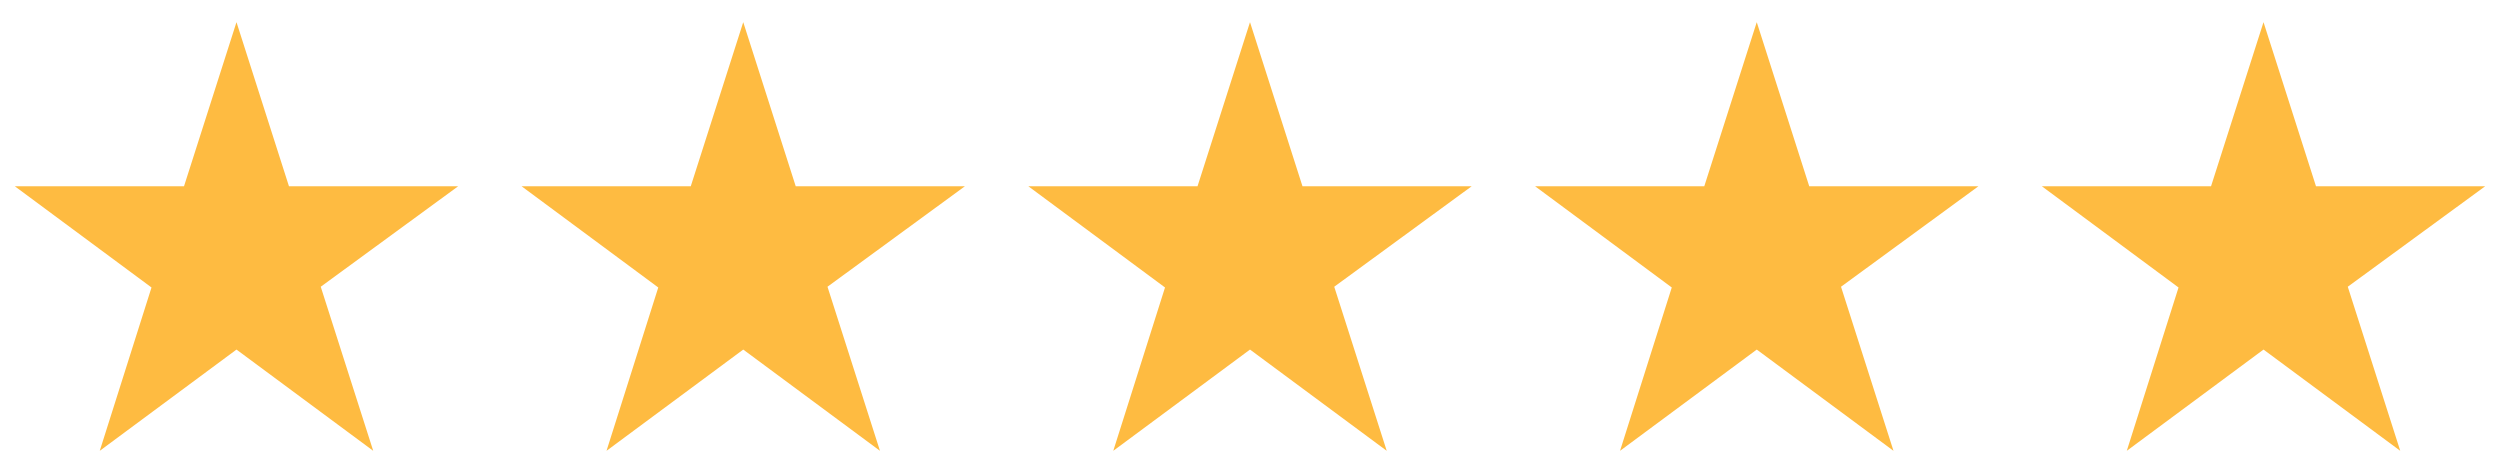
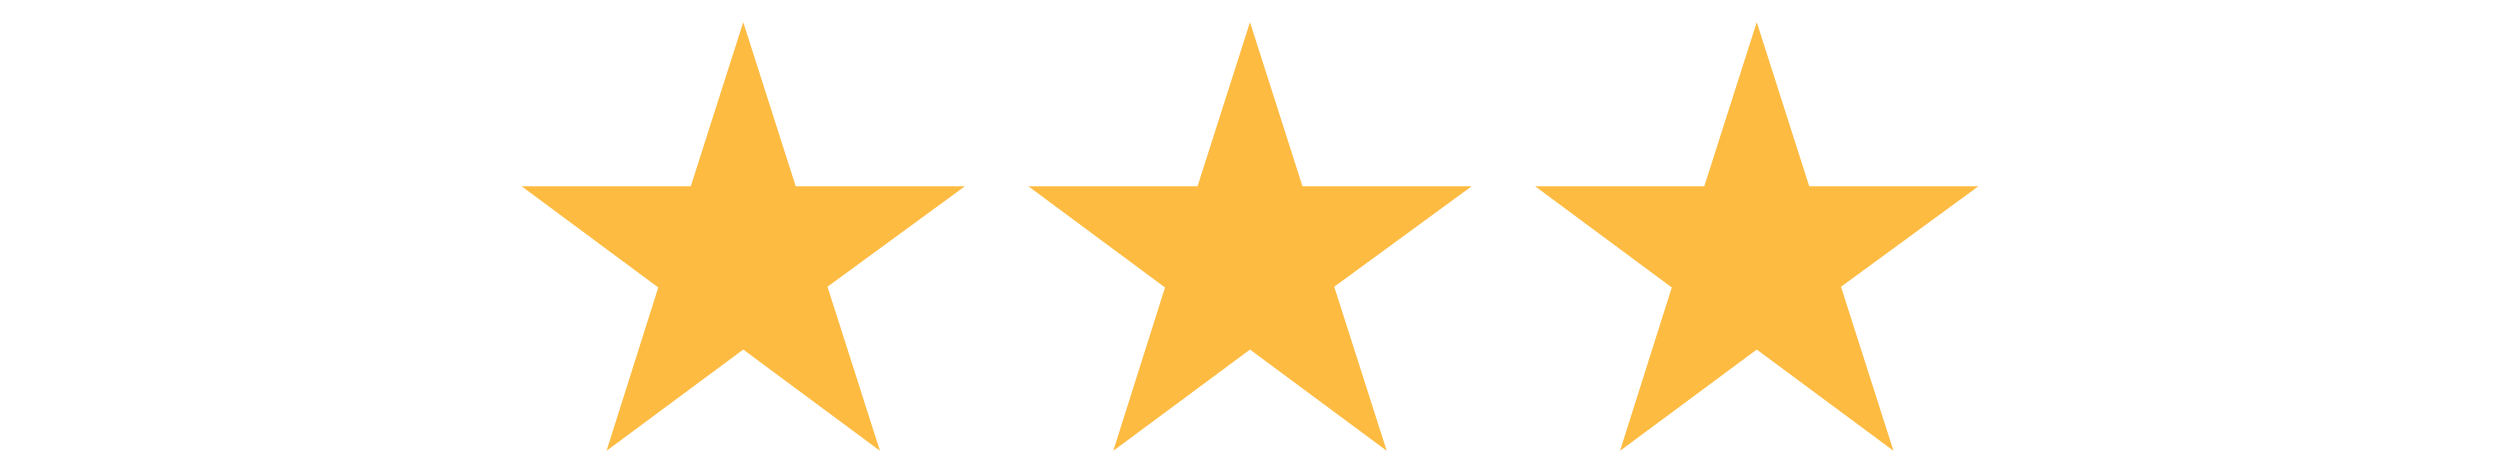
<svg xmlns="http://www.w3.org/2000/svg" width="148" height="28" viewBox="0 0 148 28" fill="none">
-   <path d="M27.125 11.025H17.106L14 1.312L10.894 11.025H0.875L8.969 17.019L5.906 26.688L14 20.694L22.094 26.688L18.988 16.975L27.125 11.025Z" fill="#FEBB41" />
  <path d="M57.125 11.025H47.106L44 1.312L40.894 11.025H30.875L38.969 17.019L35.906 26.688L44 20.694L52.094 26.688L48.987 16.975L57.125 11.025Z" fill="#FEBB41" />
  <path d="M117.125 11.025H107.106L104 1.312L100.894 11.025H90.875L98.969 17.019L95.906 26.688L104 20.694L112.094 26.688L108.988 16.975L117.125 11.025Z" fill="#FEBB41" />
  <path d="M87.125 11.025H77.106L74 1.312L70.894 11.025H60.875L68.969 17.019L65.906 26.688L74 20.694L82.094 26.688L78.987 16.975L87.125 11.025Z" fill="#FEBB41" />
-   <path d="M147.125 11.025H137.106L134 1.312L130.894 11.025H120.875L128.969 17.019L125.906 26.688L134 20.694L142.094 26.688L138.988 16.975L147.125 11.025Z" fill="#FEBB41" />
</svg>